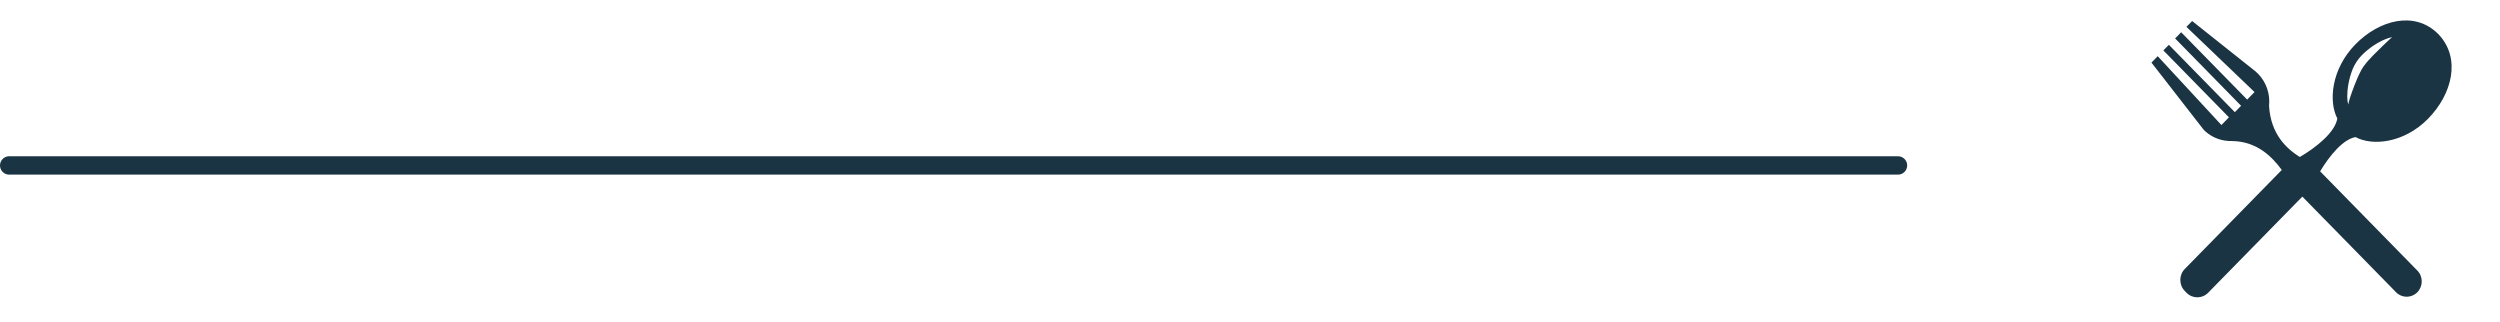
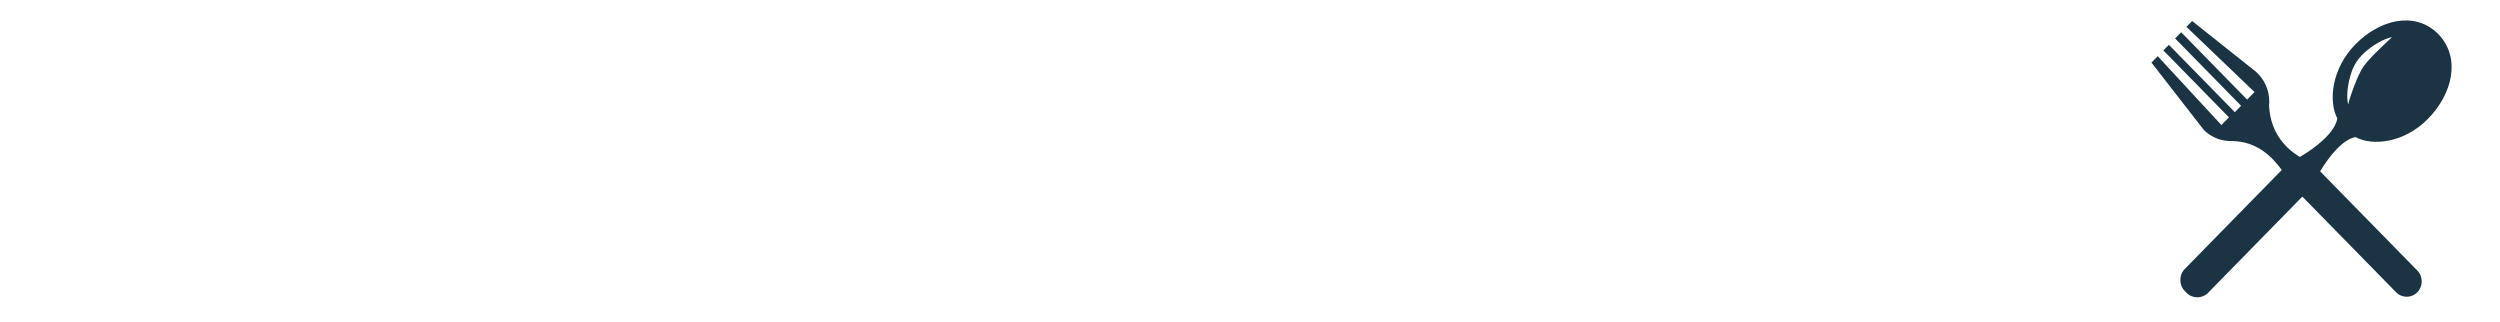
<svg xmlns="http://www.w3.org/2000/svg" width="272" height="35" viewBox="0 0 272 35" fill="none">
  <path d="M256.286 14.915C258.085 15.899 261.55 15.598 264.184 12.908C266.797 10.242 267.785 6.343 265.315 3.738L265.317 3.737C265.305 3.726 265.263 3.684 265.252 3.672C265.252 3.672 265.252 3.673 265.25 3.673C262.7 1.153 258.88 2.161 256.267 4.827C253.632 7.516 253.337 11.053 254.301 12.889C254.052 14.392 252.032 16.023 250.219 17.082C248.821 16.202 247.059 14.647 246.873 11.52C247.007 10.27 246.604 8.972 245.668 8.016C245.582 7.929 245.335 7.715 245.335 7.715L238.506 2.287L237.884 2.922L245.293 10.016L244.49 10.836L237.312 3.51L236.653 4.182L243.83 11.509L243.151 12.202L235.974 4.876L235.374 5.484L242.508 12.766L241.69 13.603L234.759 6.113L234.078 6.81L239.744 14.097C239.744 14.097 239.879 14.238 239.936 14.29C240.761 15.026 241.796 15.373 242.821 15.343C242.828 15.343 242.839 15.345 242.843 15.346C245.541 15.374 247.208 17.048 248.256 18.492C245.691 21.112 237.729 29.239 237.729 29.239L237.731 29.241C237.723 29.247 237.713 29.254 237.705 29.262C237.057 29.923 237.057 30.996 237.705 31.659C237.738 31.692 237.863 31.819 237.895 31.853C238.544 32.515 239.596 32.515 240.244 31.854C240.252 31.846 240.258 31.836 240.265 31.827L240.267 31.83C240.267 31.83 247.66 24.283 250.495 21.391C253.193 24.144 260.67 31.774 260.67 31.774L260.672 31.772C260.678 31.779 260.681 31.789 260.691 31.799C261.328 32.448 262.368 32.448 263.006 31.797C263.644 31.145 263.646 30.088 263.007 29.434C262.997 29.425 262.987 29.422 262.979 29.414L262.981 29.412C262.981 29.412 254.722 20.982 252.43 18.642C253.465 16.92 254.929 15.148 256.286 14.915ZM255.409 9.879C255.448 9.432 255.536 8.918 255.681 8.373C255.758 8.102 255.849 7.823 255.96 7.542C256.082 7.256 256.21 6.989 256.397 6.71C256.756 6.175 257.193 5.759 257.628 5.41C258.058 5.057 258.494 4.782 258.882 4.574C259.267 4.361 259.612 4.224 259.858 4.145C260.109 4.061 260.254 4.05 260.254 4.05C260.254 4.05 260.134 4.143 259.954 4.314C259.772 4.487 259.514 4.734 259.202 5.03C258.604 5.626 257.752 6.399 257.148 7.239C257.002 7.432 256.872 7.685 256.759 7.917C256.636 8.154 256.526 8.398 256.427 8.641C256.22 9.122 256.049 9.589 255.901 9.992C255.757 10.395 255.645 10.736 255.579 10.979C255.506 11.221 255.516 11.366 255.528 11.366C255.522 11.374 255.433 11.235 255.407 10.967C255.374 10.702 255.368 10.326 255.409 9.879Z" fill="#1B3443" />
-   <path d="M206.5 18L1.001 18" stroke="#1B3443" stroke-width="2" stroke-linecap="round" />
</svg>